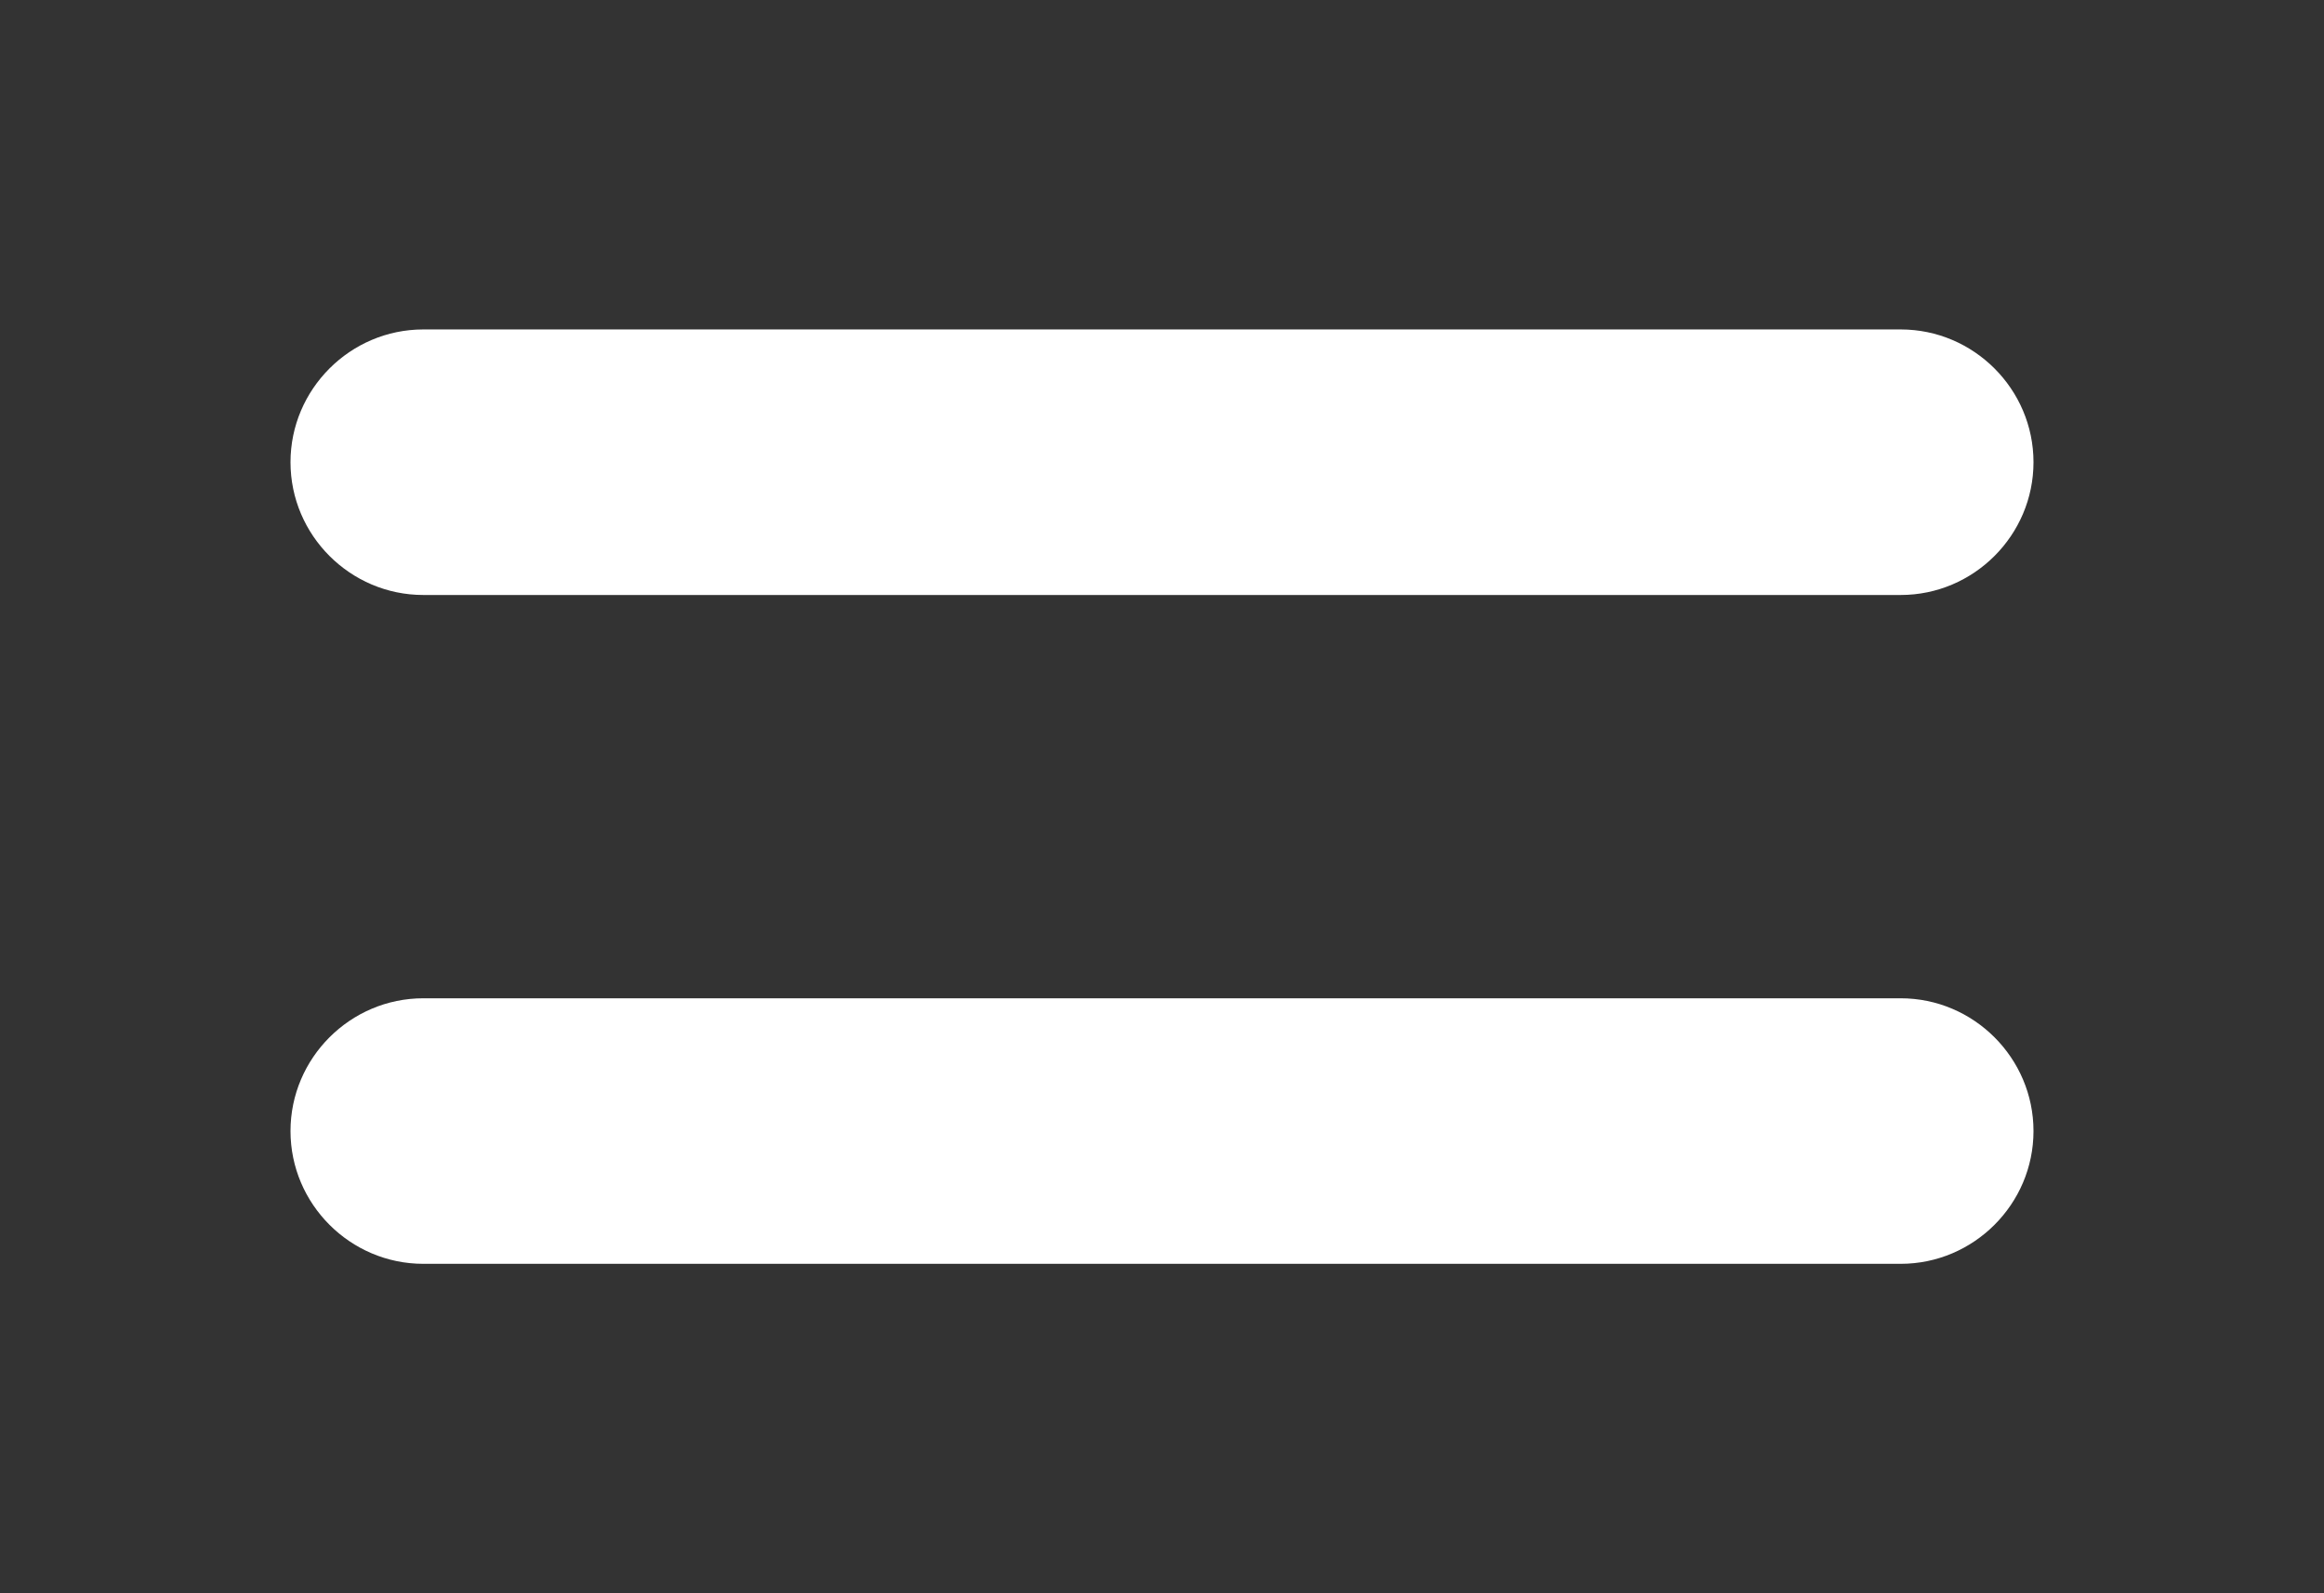
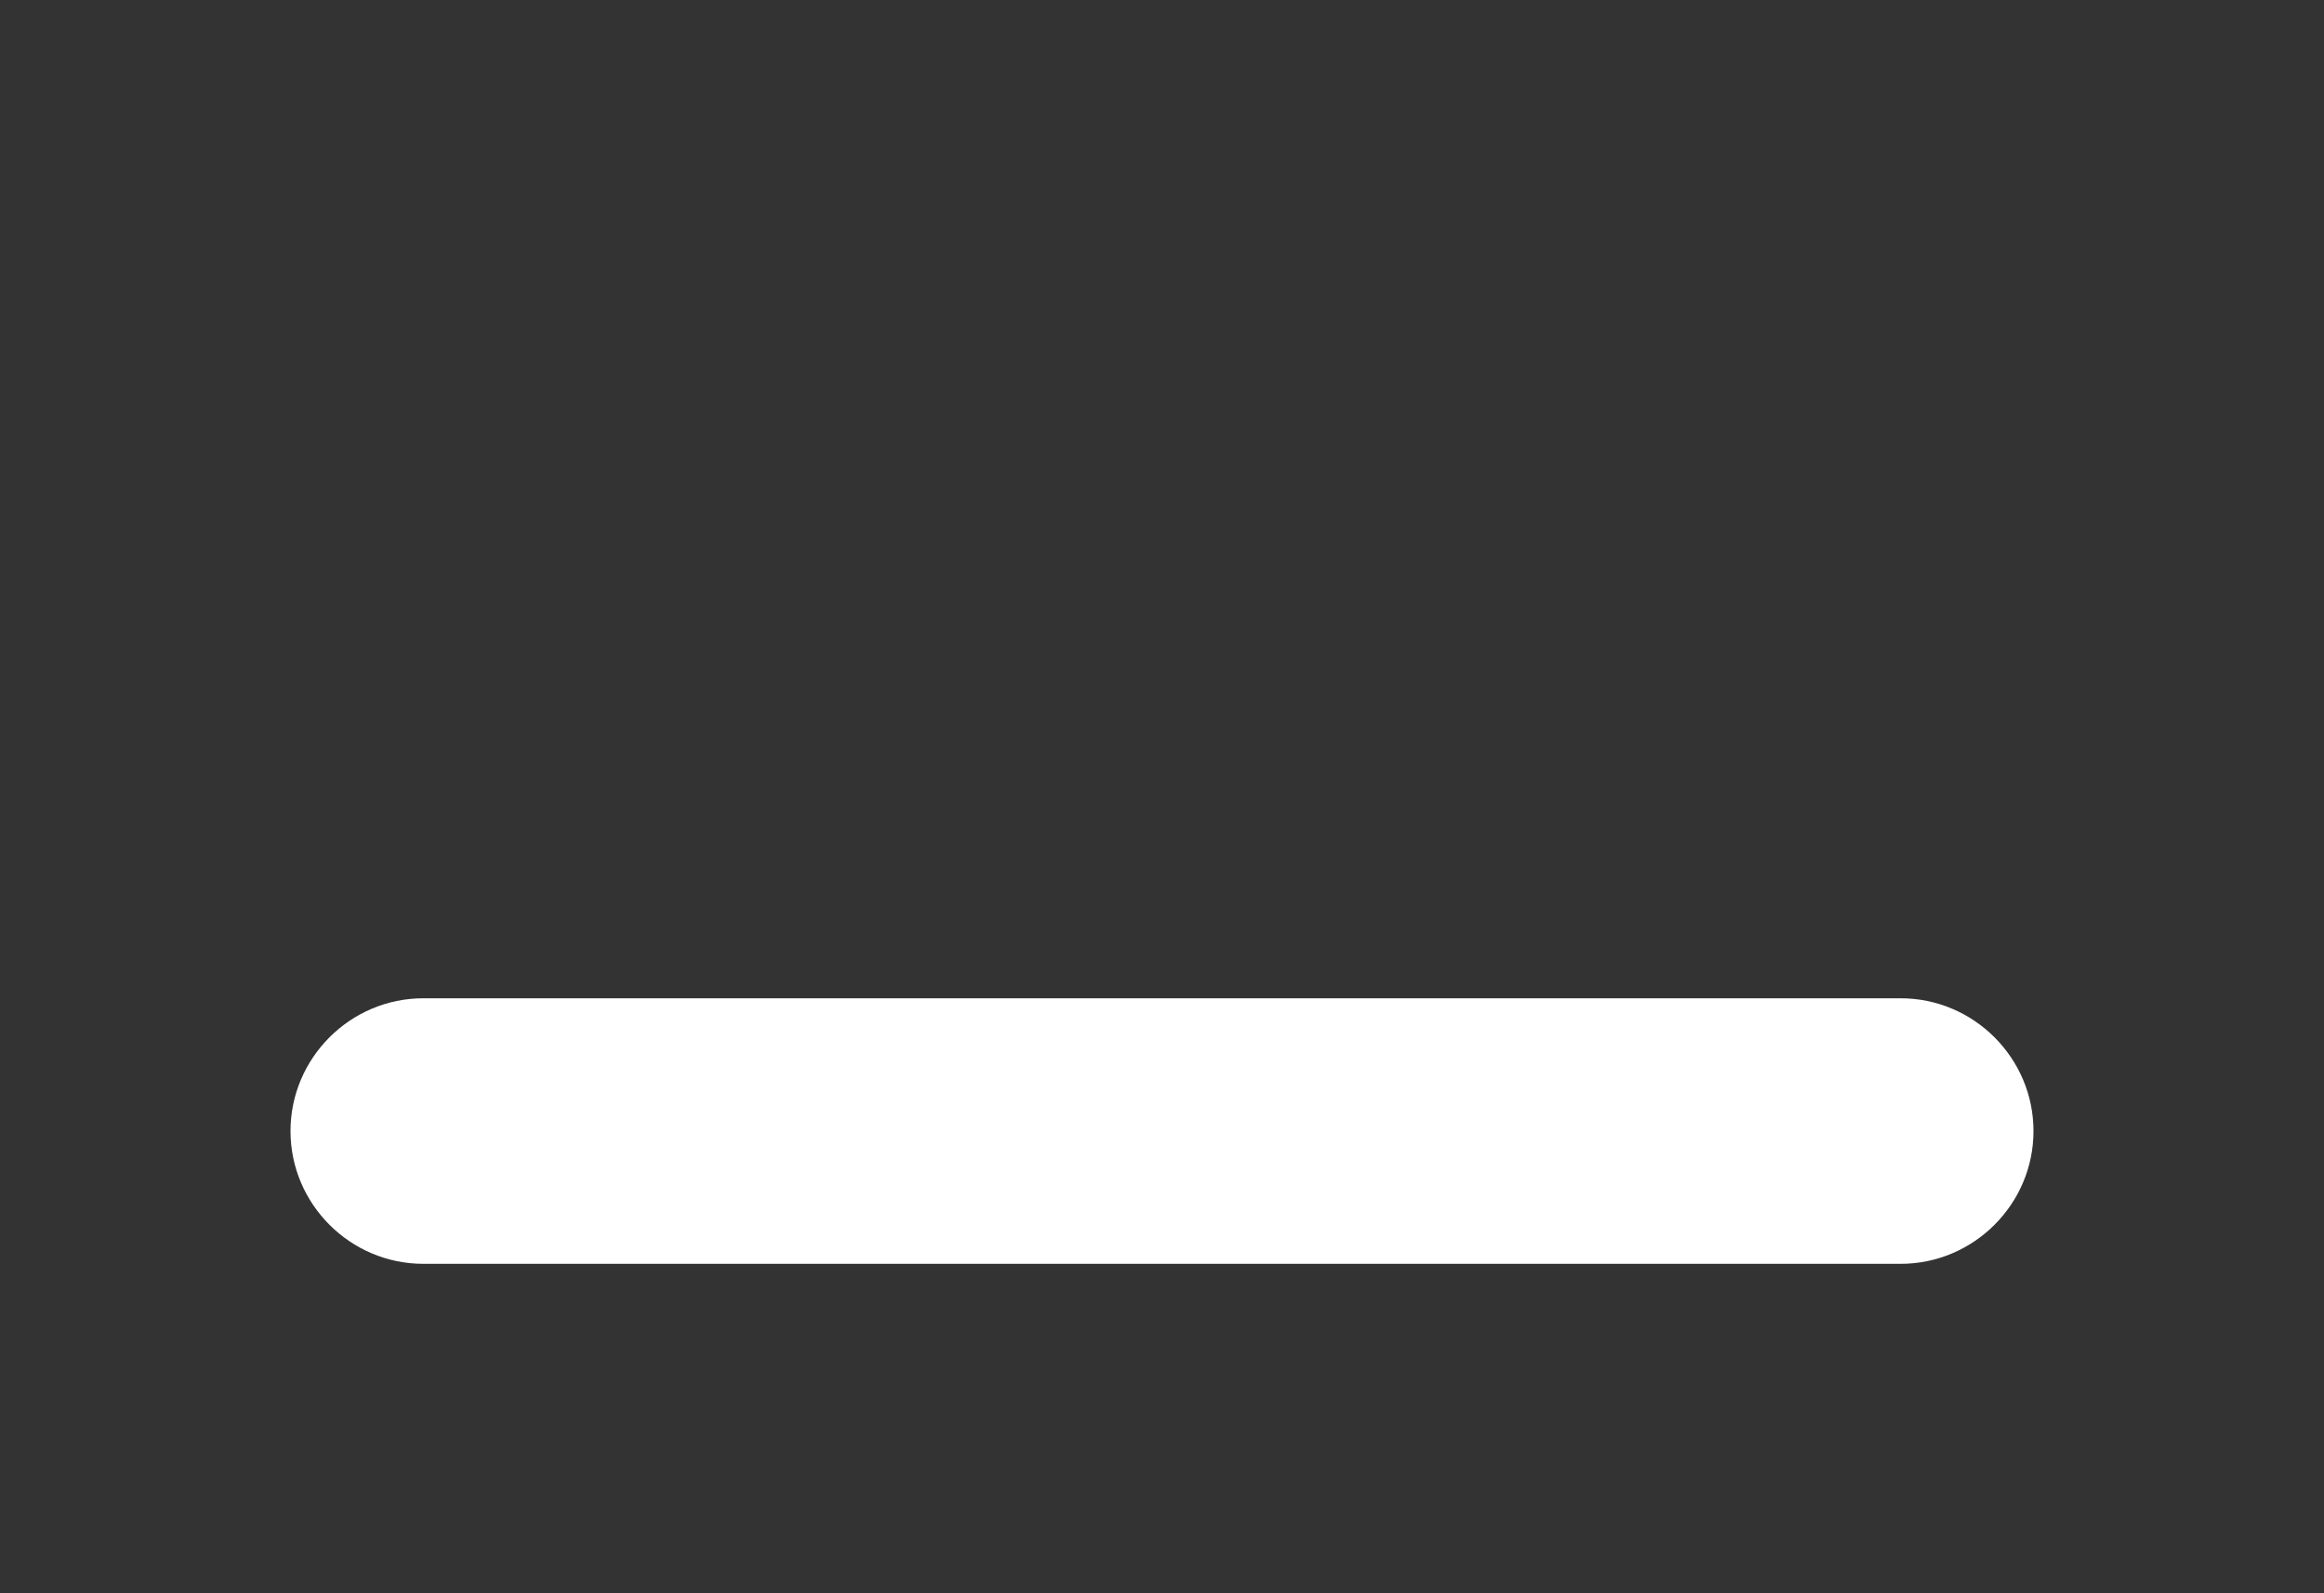
<svg xmlns="http://www.w3.org/2000/svg" id="Слой_1" x="0px" y="0px" viewBox="0 0 280 192" style="enable-background:new 0 0 280 192;" xml:space="preserve">
  <rect x="0" y="0" width="280" height="192" fill="#333333" stroke="none" />
  <style type="text/css"> .st0{fill:#FFFFFF;} </style>
  <path class="st0" d="M229,152.3H51c-8.8,0-16-7.2-16-16s7.2-16,16-16h178c8.8,0,16,7.2,16,16S237.8,152.3,229,152.3z" />
-   <path class="st0" d="M229,71.7H51c-8.8,0-16-7.2-16-16s7.2-16,16-16h178c8.8,0,16,7.2,16,16S237.8,71.7,229,71.7z" />
</svg>